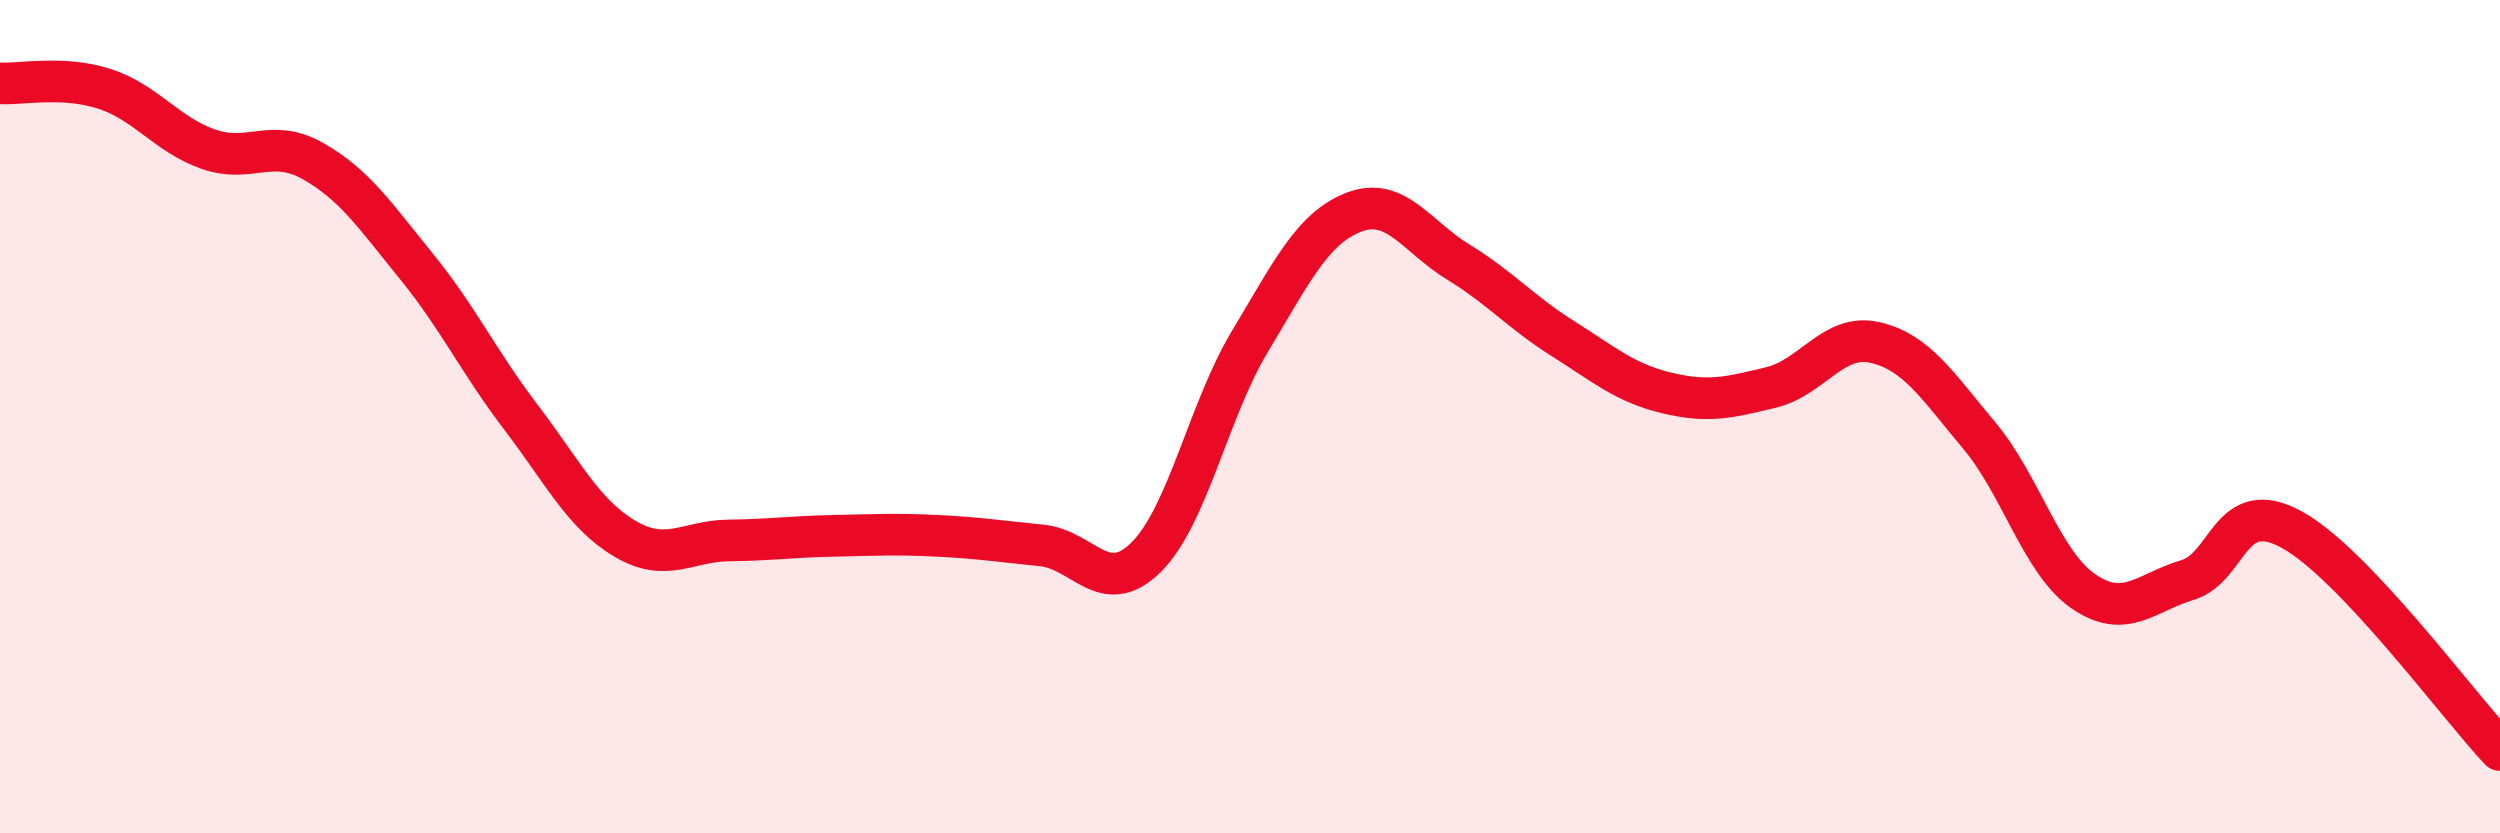
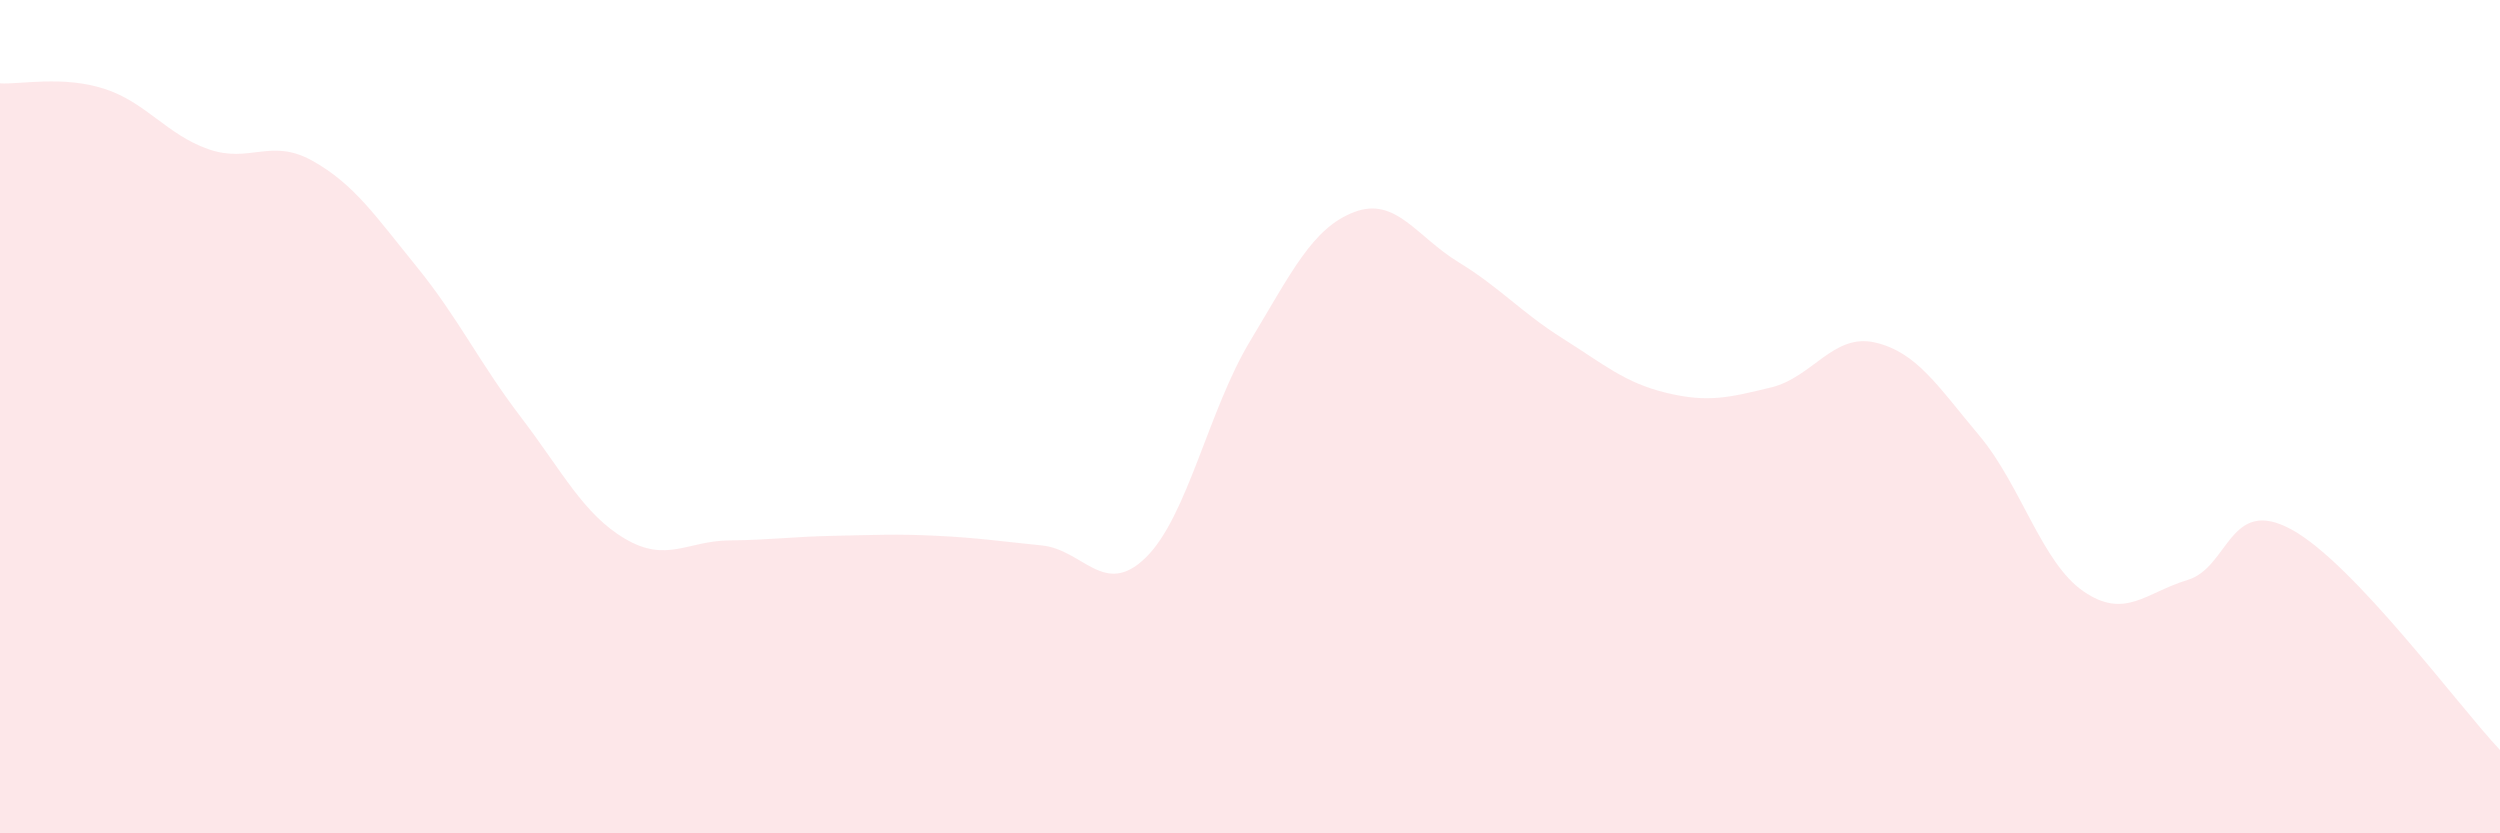
<svg xmlns="http://www.w3.org/2000/svg" width="60" height="20" viewBox="0 0 60 20">
  <path d="M 0,2 C 0.5,2.03 1.5,1.81 2.5,2.13 C 3.5,2.45 4,3.23 5,3.58 C 6,3.93 6.5,3.3 7.5,3.86 C 8.5,4.42 9,5.17 10,6.4 C 11,7.63 11.5,8.7 12.5,10.01 C 13.5,11.32 14,12.34 15,12.93 C 16,13.52 16.5,12.98 17.5,12.97 C 18.5,12.96 19,12.88 20,12.86 C 21,12.84 21.5,12.81 22.5,12.86 C 23.5,12.91 24,12.99 25,13.09 C 26,13.19 26.5,14.36 27.5,13.38 C 28.5,12.4 29,9.85 30,8.19 C 31,6.53 31.5,5.47 32.5,5.09 C 33.5,4.71 34,5.68 35,6.29 C 36,6.9 36.5,7.49 37.5,8.12 C 38.5,8.75 39,9.19 40,9.43 C 41,9.67 41.5,9.54 42.5,9.3 C 43.5,9.06 44,7.99 45,8.22 C 46,8.45 46.5,9.26 47.5,10.45 C 48.5,11.64 49,13.5 50,14.19 C 51,14.88 51.5,14.22 52.5,13.92 C 53.5,13.62 53.5,11.89 55,12.71 C 56.5,13.53 59,16.94 60,18L60 20L0 20Z" fill="#EB0A25" opacity="0.1" stroke-linecap="round" stroke-linejoin="round" />
-   <path d="M 0,2 C 0.5,2.03 1.5,1.81 2.5,2.13 C 3.5,2.45 4,3.23 5,3.58 C 6,3.93 6.5,3.3 7.5,3.86 C 8.5,4.42 9,5.17 10,6.4 C 11,7.63 11.5,8.7 12.5,10.01 C 13.5,11.32 14,12.34 15,12.93 C 16,13.52 16.5,12.98 17.5,12.97 C 18.5,12.96 19,12.88 20,12.86 C 21,12.84 21.5,12.81 22.5,12.86 C 23.5,12.91 24,12.99 25,13.09 C 26,13.19 26.5,14.36 27.5,13.38 C 28.5,12.4 29,9.85 30,8.19 C 31,6.53 31.5,5.47 32.5,5.09 C 33.5,4.71 34,5.68 35,6.29 C 36,6.9 36.5,7.49 37.5,8.12 C 38.5,8.75 39,9.19 40,9.43 C 41,9.67 41.5,9.54 42.5,9.3 C 43.5,9.06 44,7.99 45,8.22 C 46,8.45 46.5,9.26 47.5,10.45 C 48.5,11.64 49,13.5 50,14.19 C 51,14.88 51.5,14.22 52.5,13.92 C 53.5,13.62 53.5,11.89 55,12.71 C 56.5,13.53 59,16.94 60,18" stroke="#EB0A25" stroke-width="1" fill="none" stroke-linecap="round" stroke-linejoin="round" />
</svg>